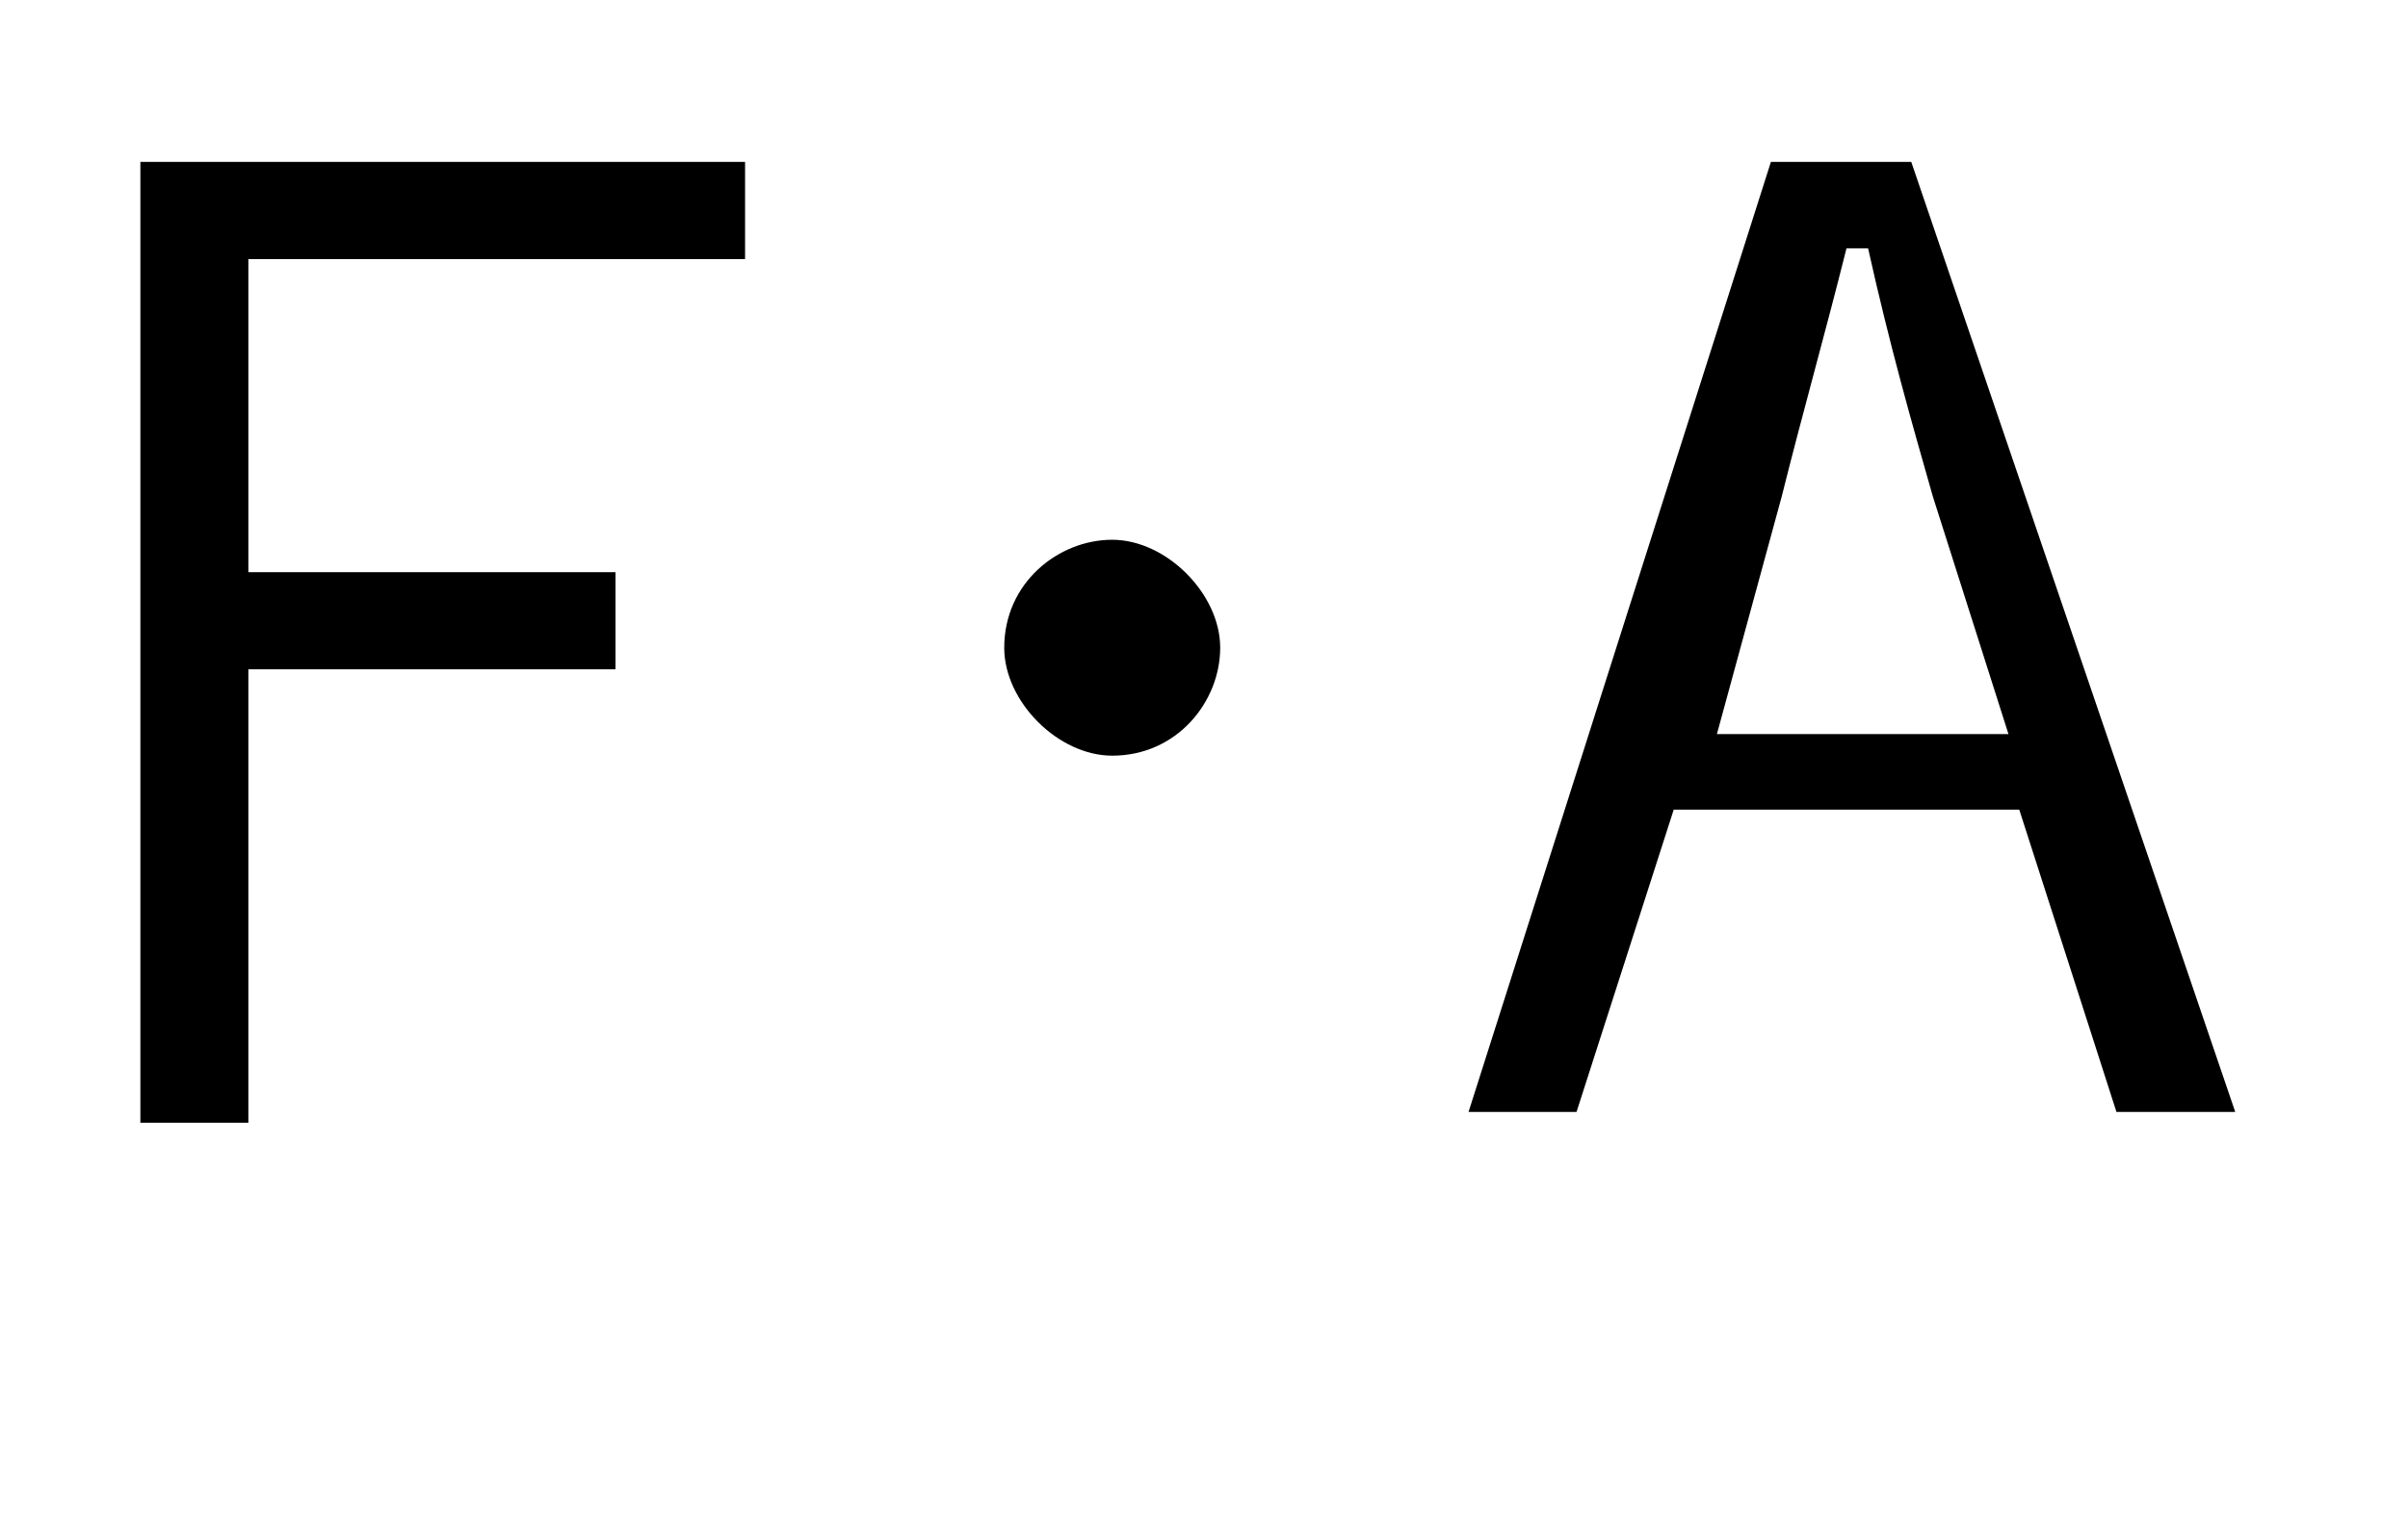
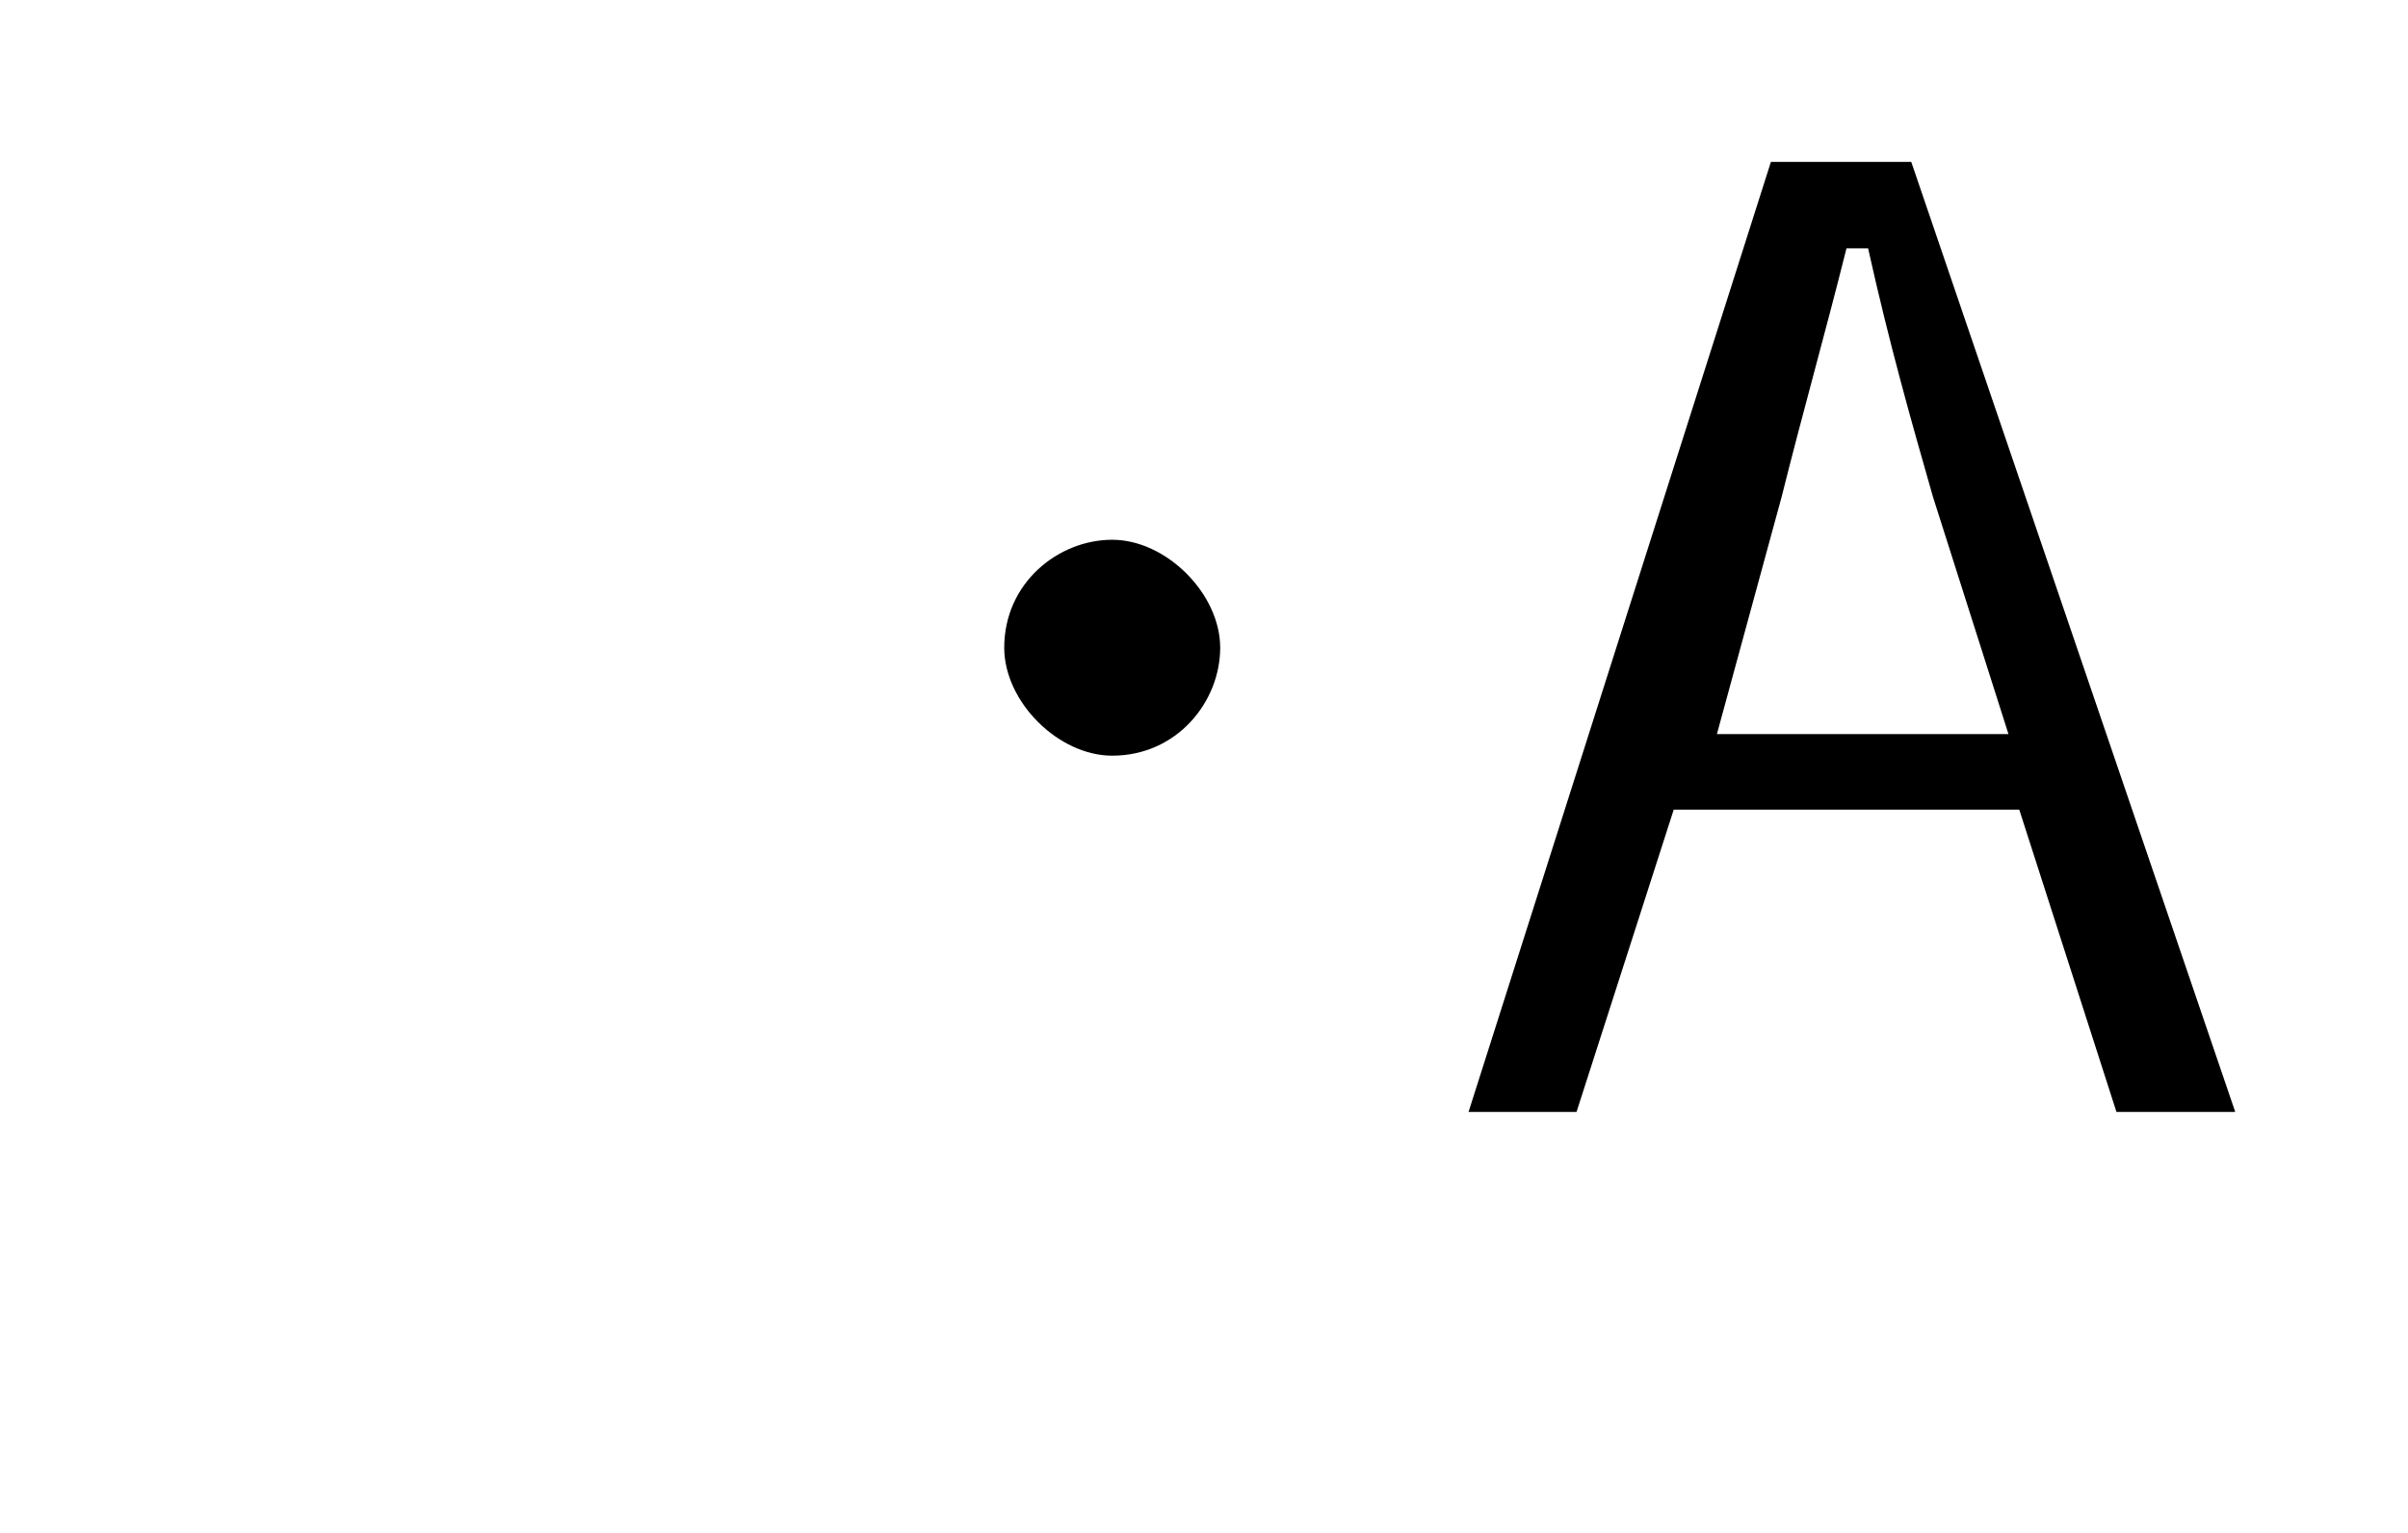
<svg xmlns="http://www.w3.org/2000/svg" version="1.1" id="レイヤー_1" x="0px" y="0px" viewBox="0 0 22.3 14.2" style="enable-background:new 0 0 22.3 14.2;" xml:space="preserve">
  <style type="text/css">
	.st0{enable-background:new    ;}
</style>
  <g class="st0">
-     <path d="M6.8,2.4H2.3v2.9h3.4v0.9H2.3v4.2h-1V1.5h5.6V2.4z" />
    <path d="M11.3,6c0,0.5-0.4,1-1,1c-0.5,0-1-0.5-1-1c0-0.6,0.5-1,1-1C10.8,5,11.3,5.5,11.3,6z" />
    <path d="M20.7,10.3h-1.1l-0.9-2.8h-3.2l-0.9,2.8h-1l2.8-8.8h1.3L20.7,10.3z M17.9,4.6c-0.2-0.7-0.4-1.4-0.6-2.3h-0.2   c-0.2,0.8-0.4,1.5-0.6,2.3l-0.6,2.2h2.7L17.9,4.6z" />
  </g>
</svg>